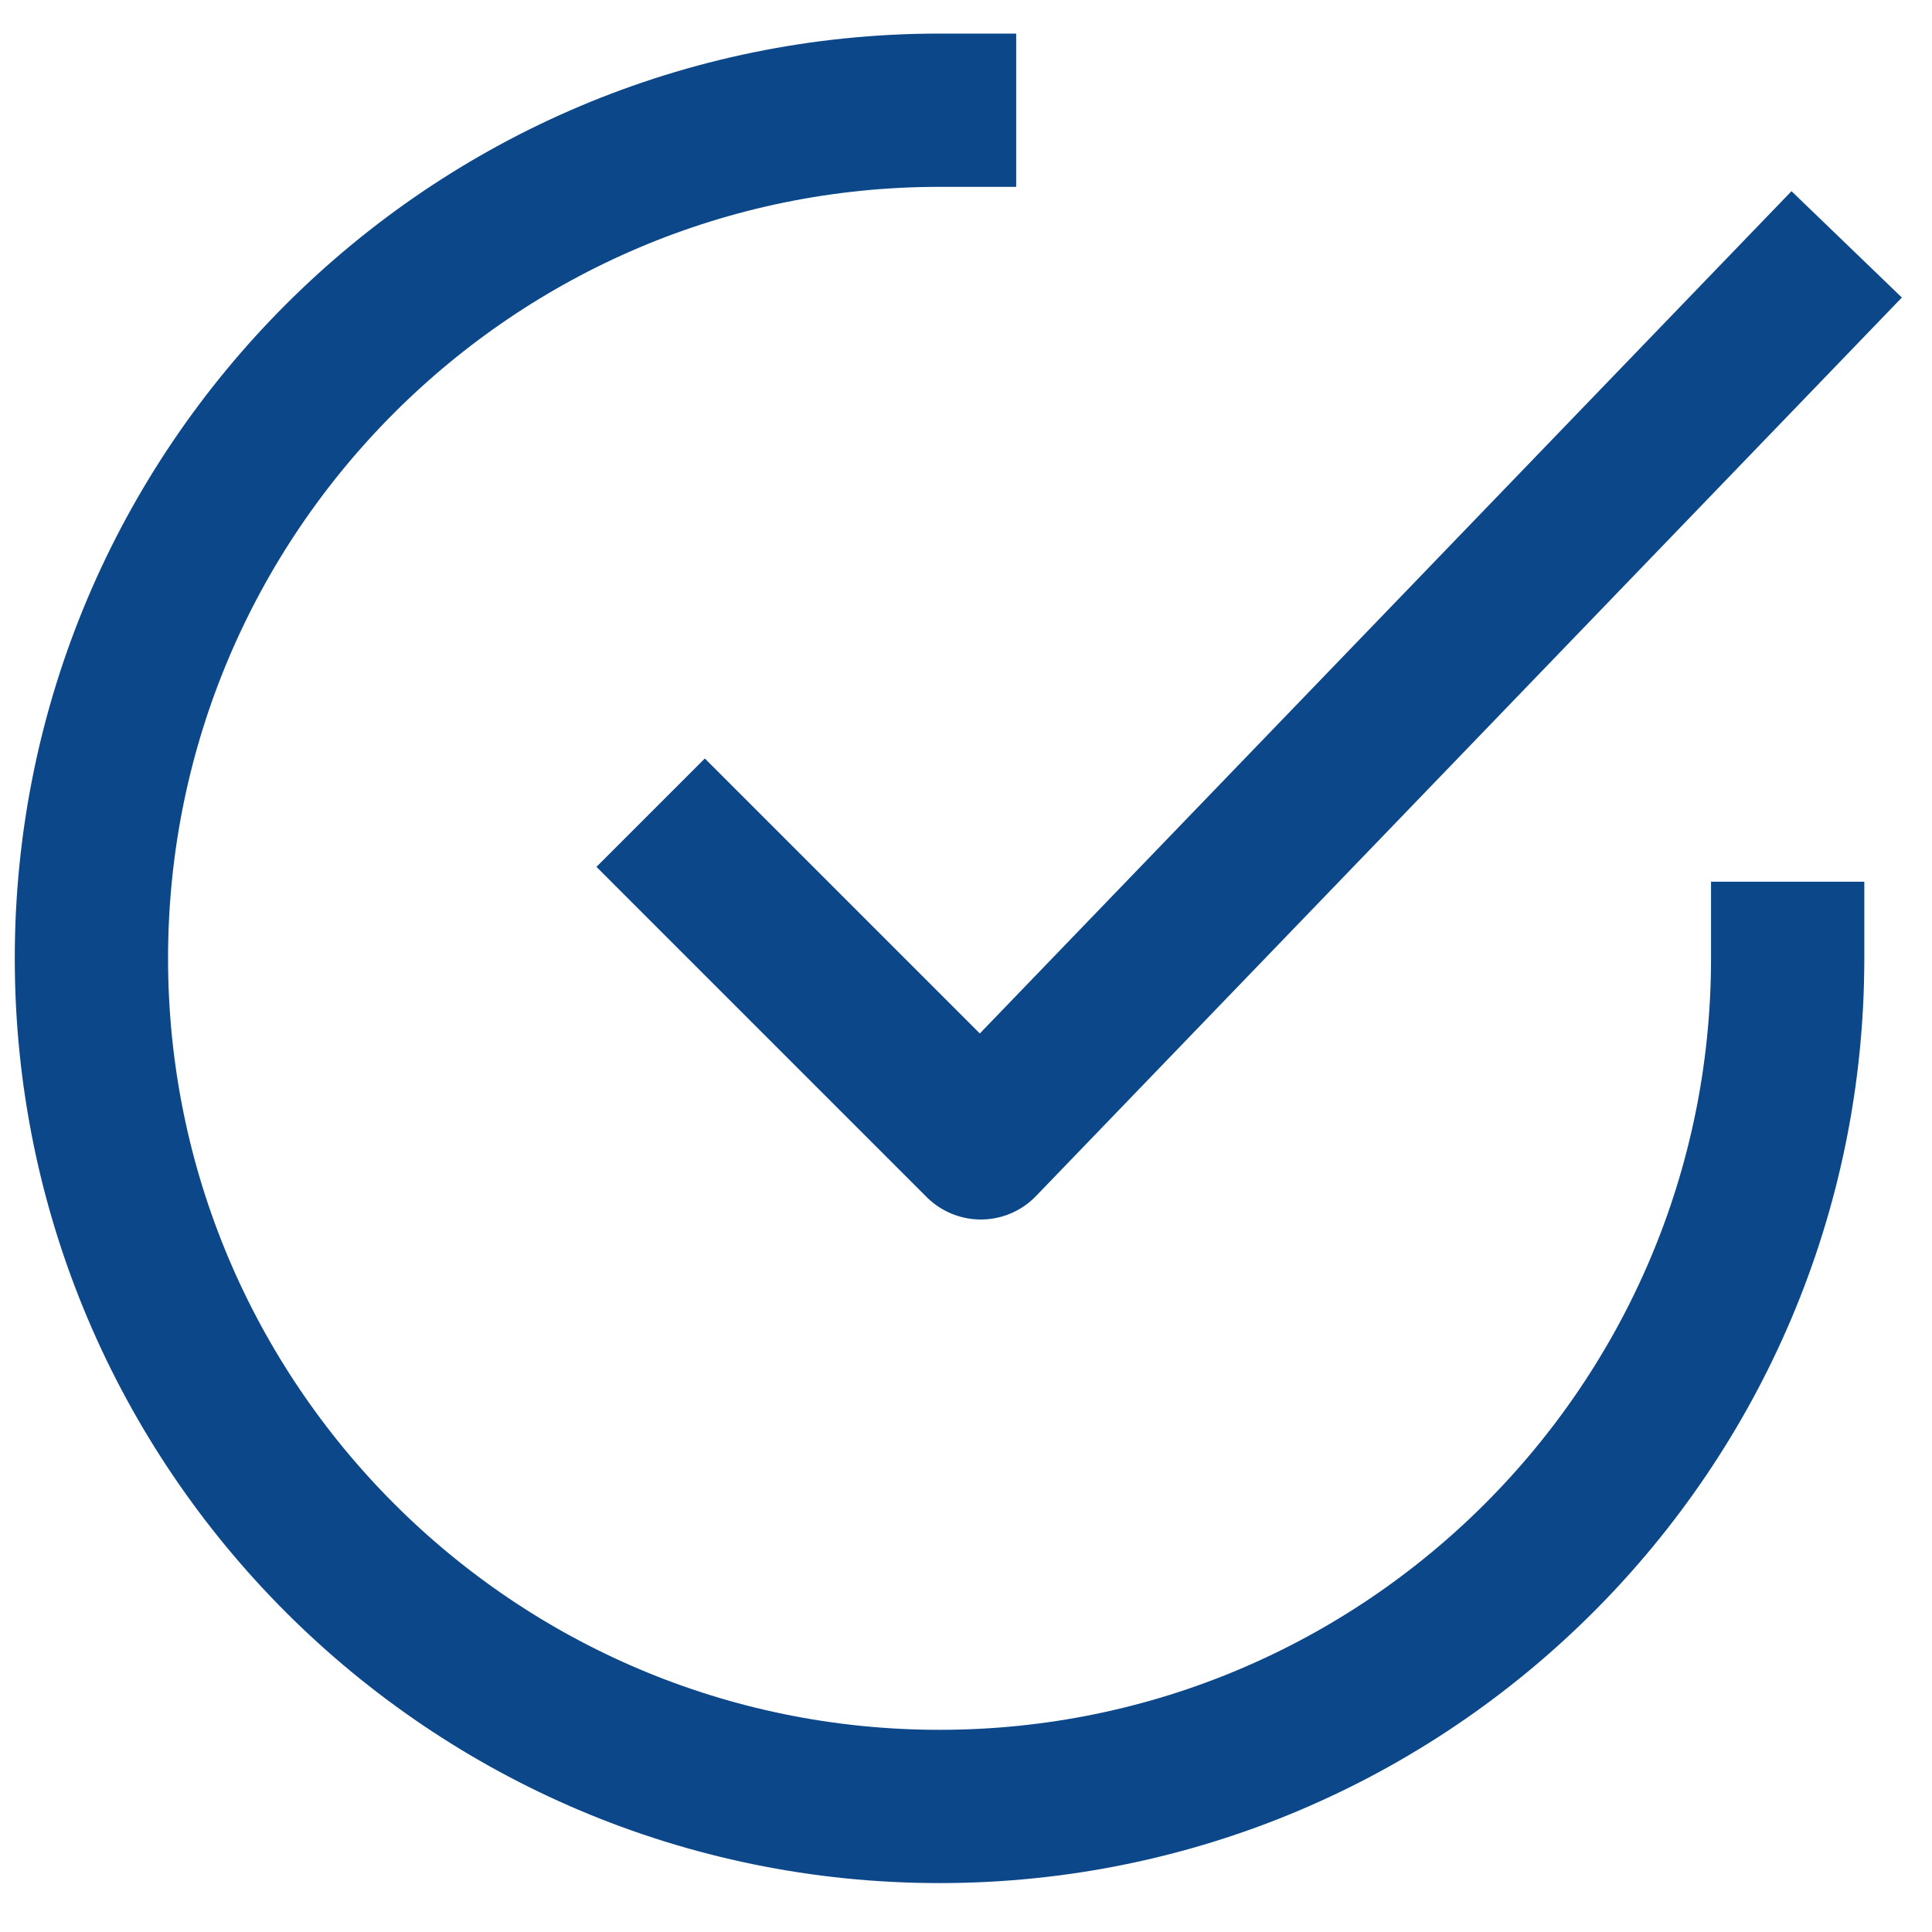
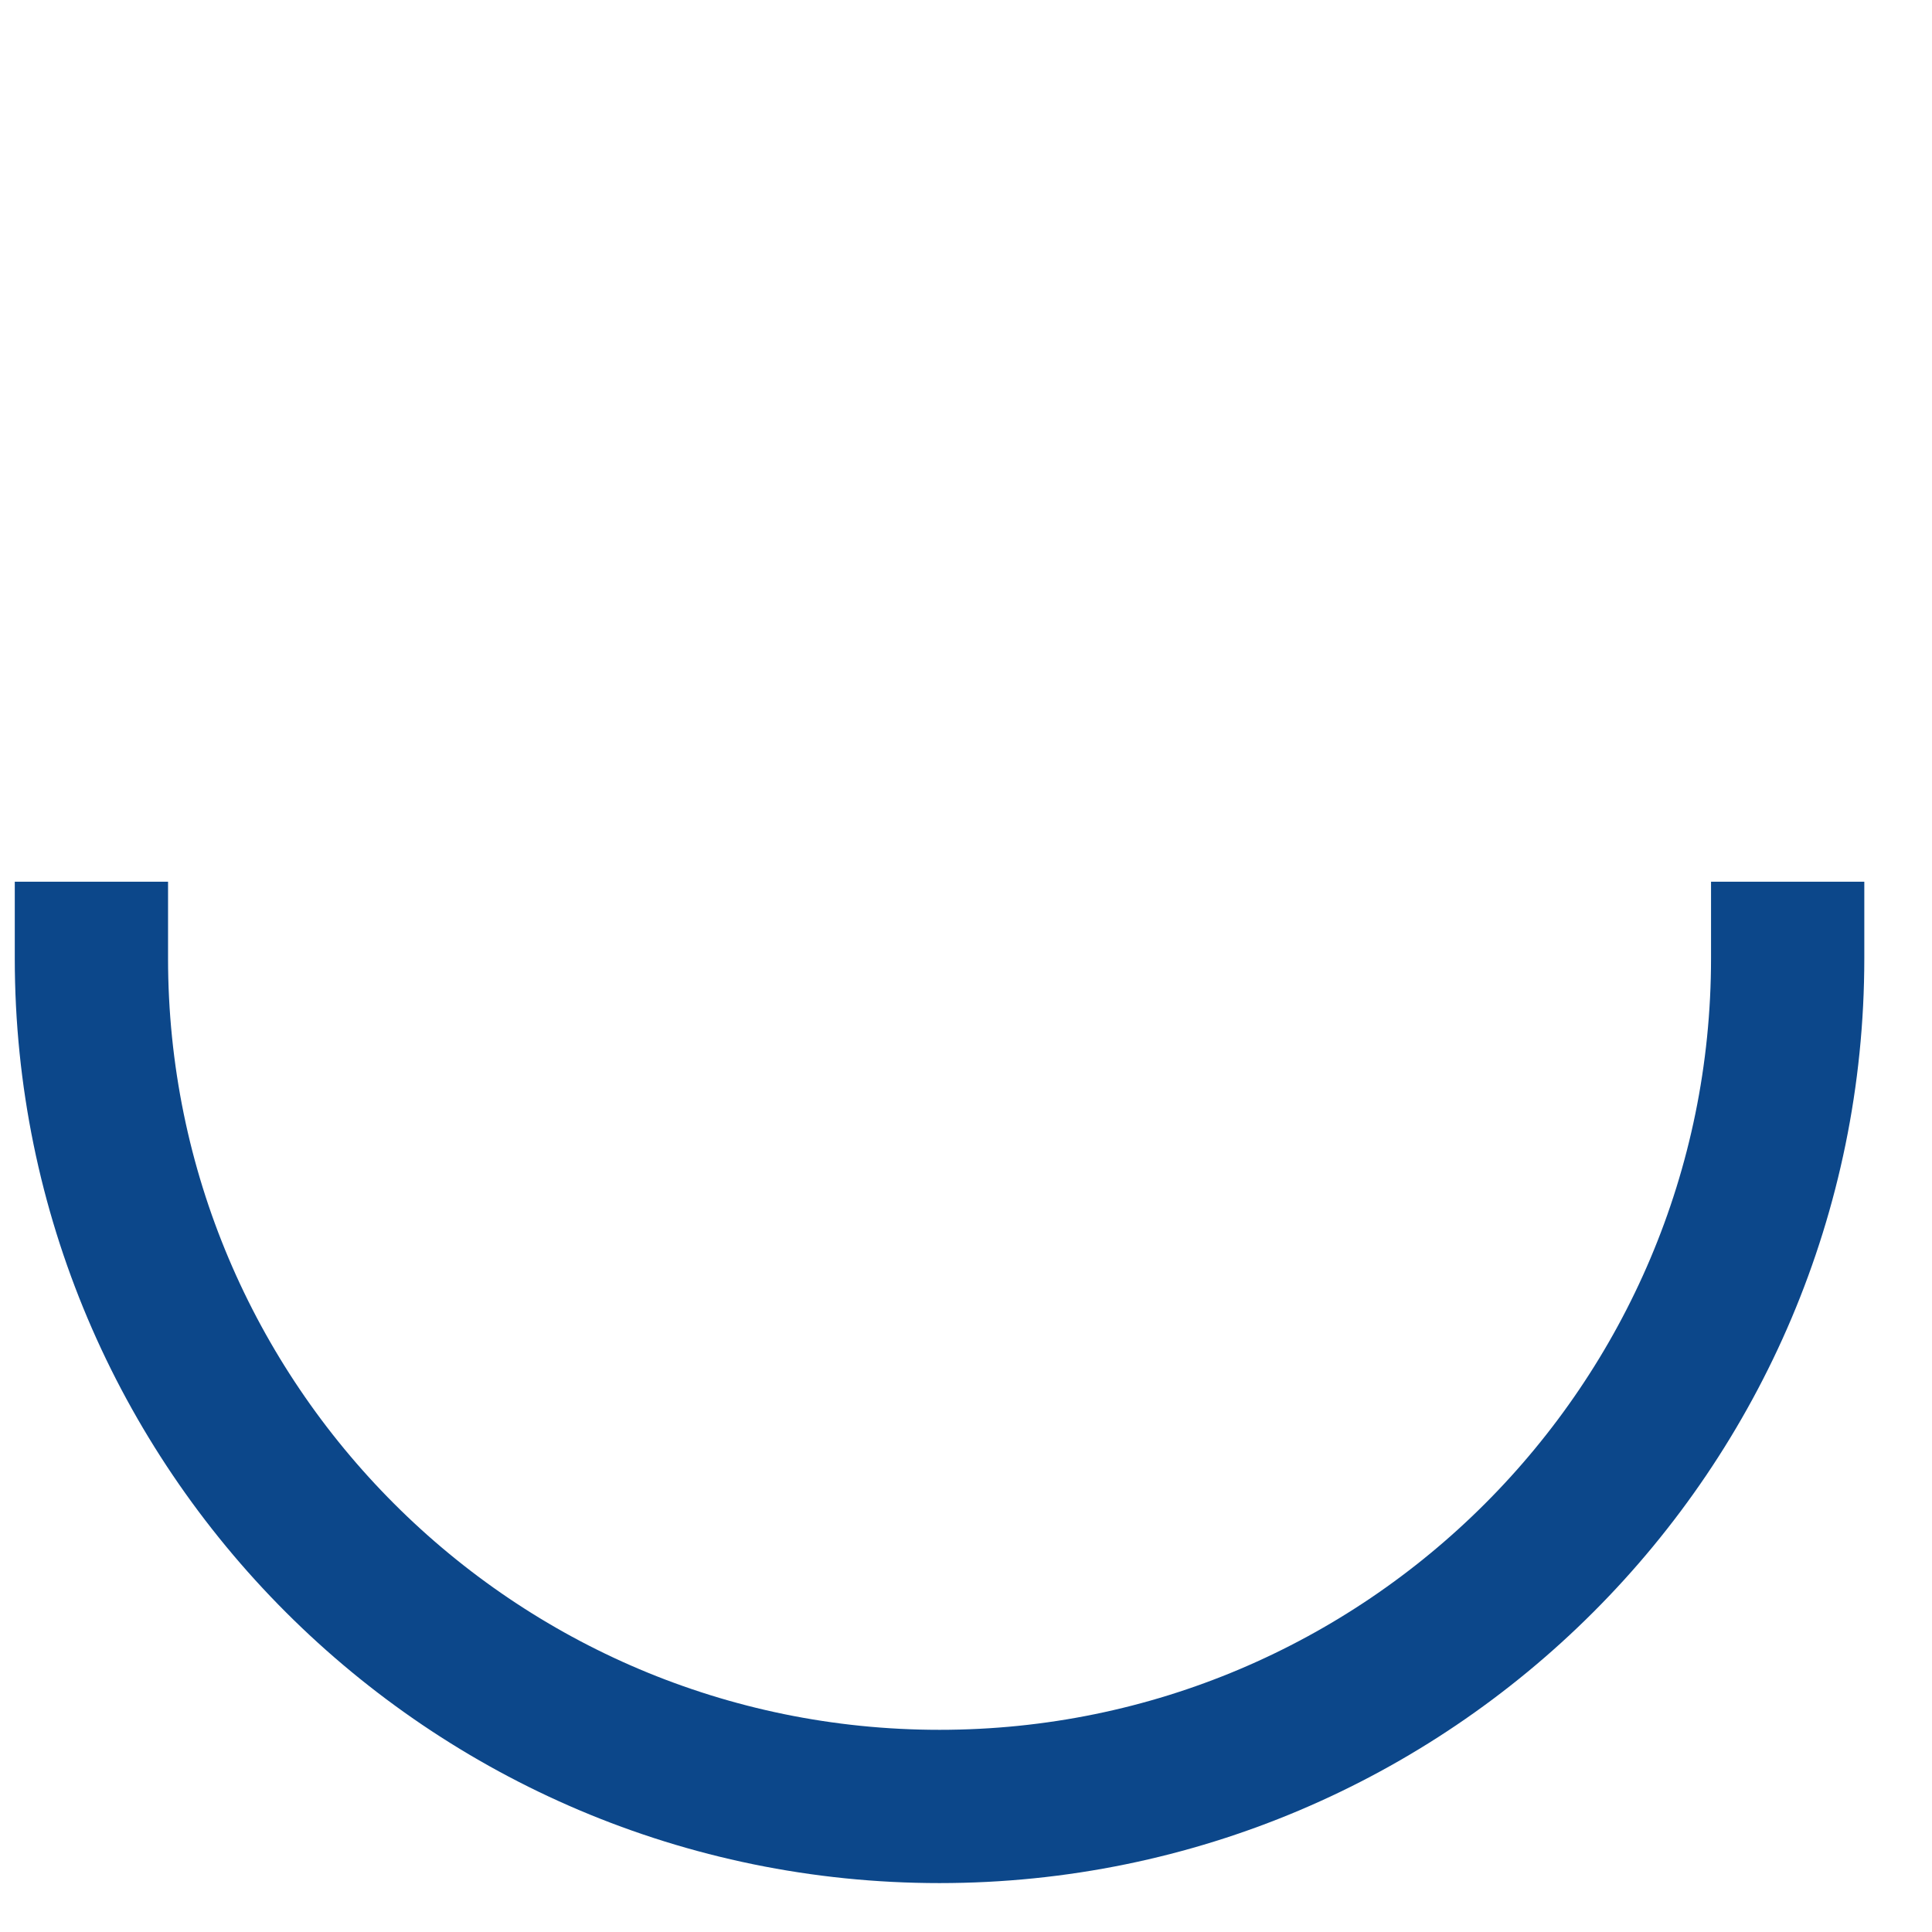
<svg xmlns="http://www.w3.org/2000/svg" width="100%" height="100%" viewBox="0 0 105 105" version="1.1" xml:space="preserve" style="fill-rule:evenodd;clip-rule:evenodd;stroke-linecap:square;stroke-linejoin:round;stroke-miterlimit:1.5;">
  <g id="grün">
-     <path d="M38.306,47.112l15,15l44.167,-45.833" style="fill:none;stroke:#0c478a;stroke-width:8.33px;" />
-     <path d="M97.156,52.083c0,25.44 -20.654,46.094 -46.094,46.094c-25.44,0 -46.094,-20.654 -46.094,-46.094c0,-25.44 20.654,-46.093 46.094,-46.093" style="fill:none;stroke:#0c478a;stroke-width:8.33px;stroke-linecap:butt;" />
+     <path d="M97.156,52.083c0,25.44 -20.654,46.094 -46.094,46.094c-25.44,0 -46.094,-20.654 -46.094,-46.094" style="fill:none;stroke:#0c478a;stroke-width:8.33px;stroke-linecap:butt;" />
  </g>
</svg>